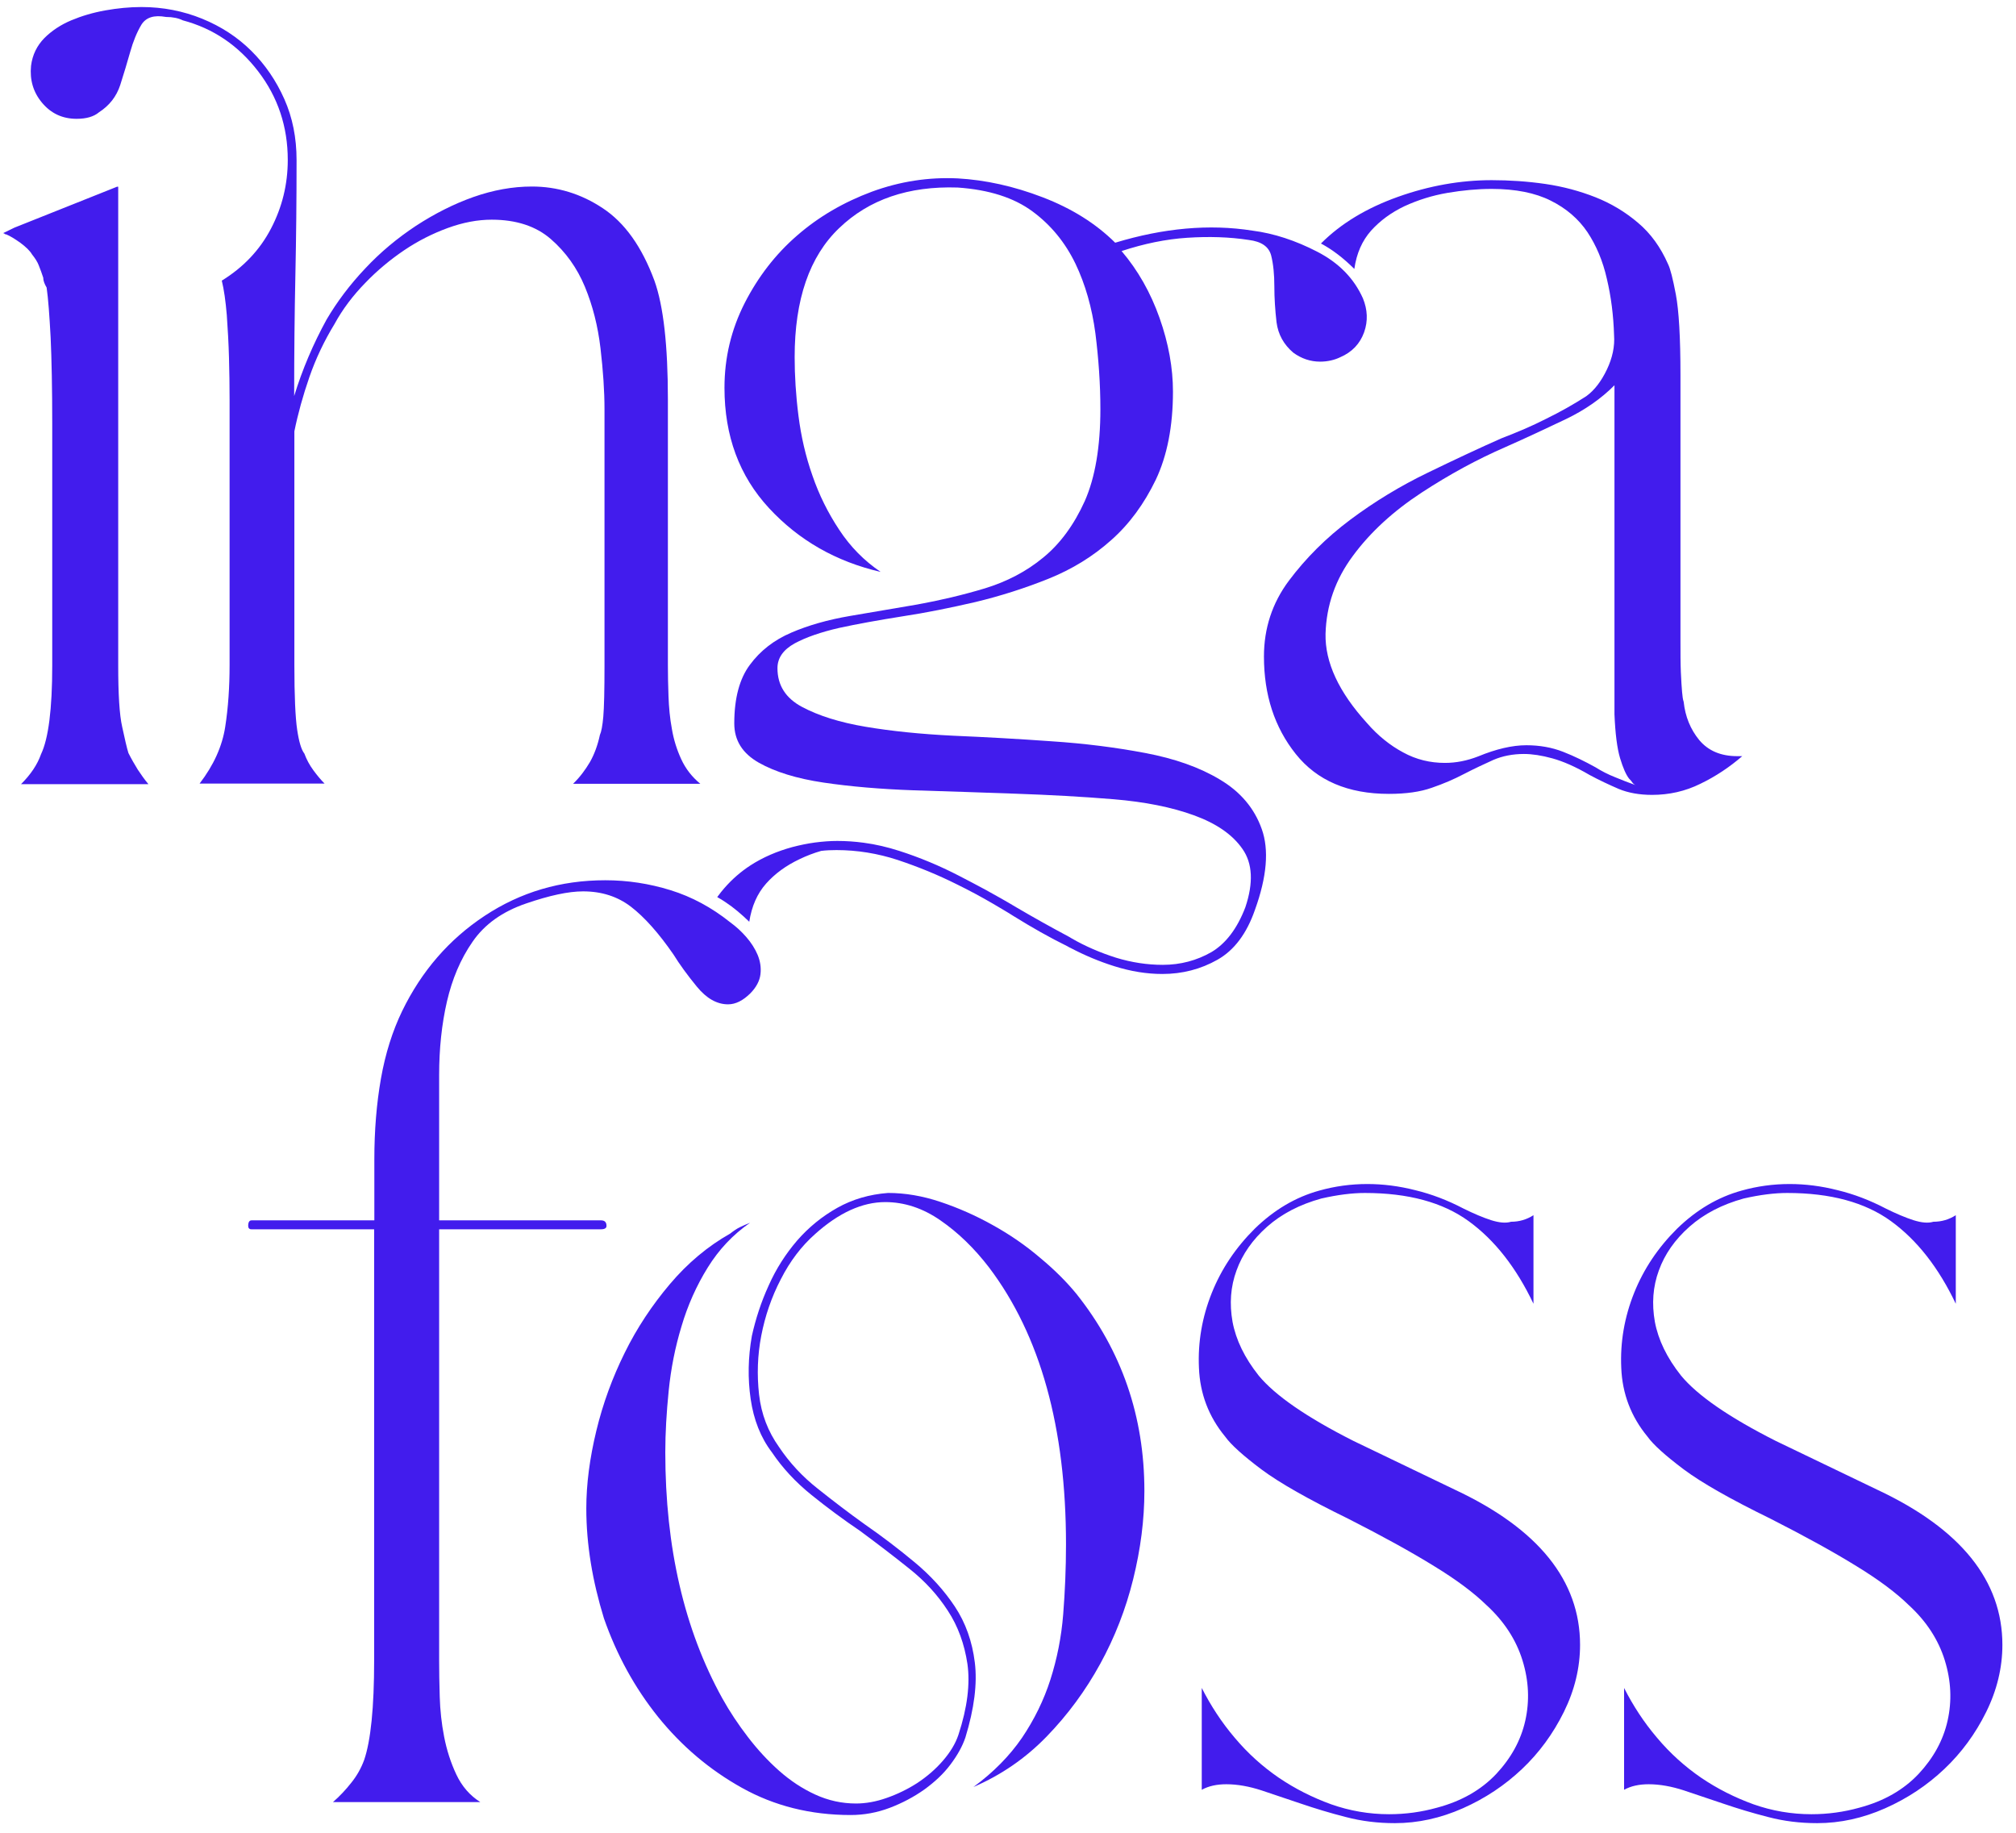
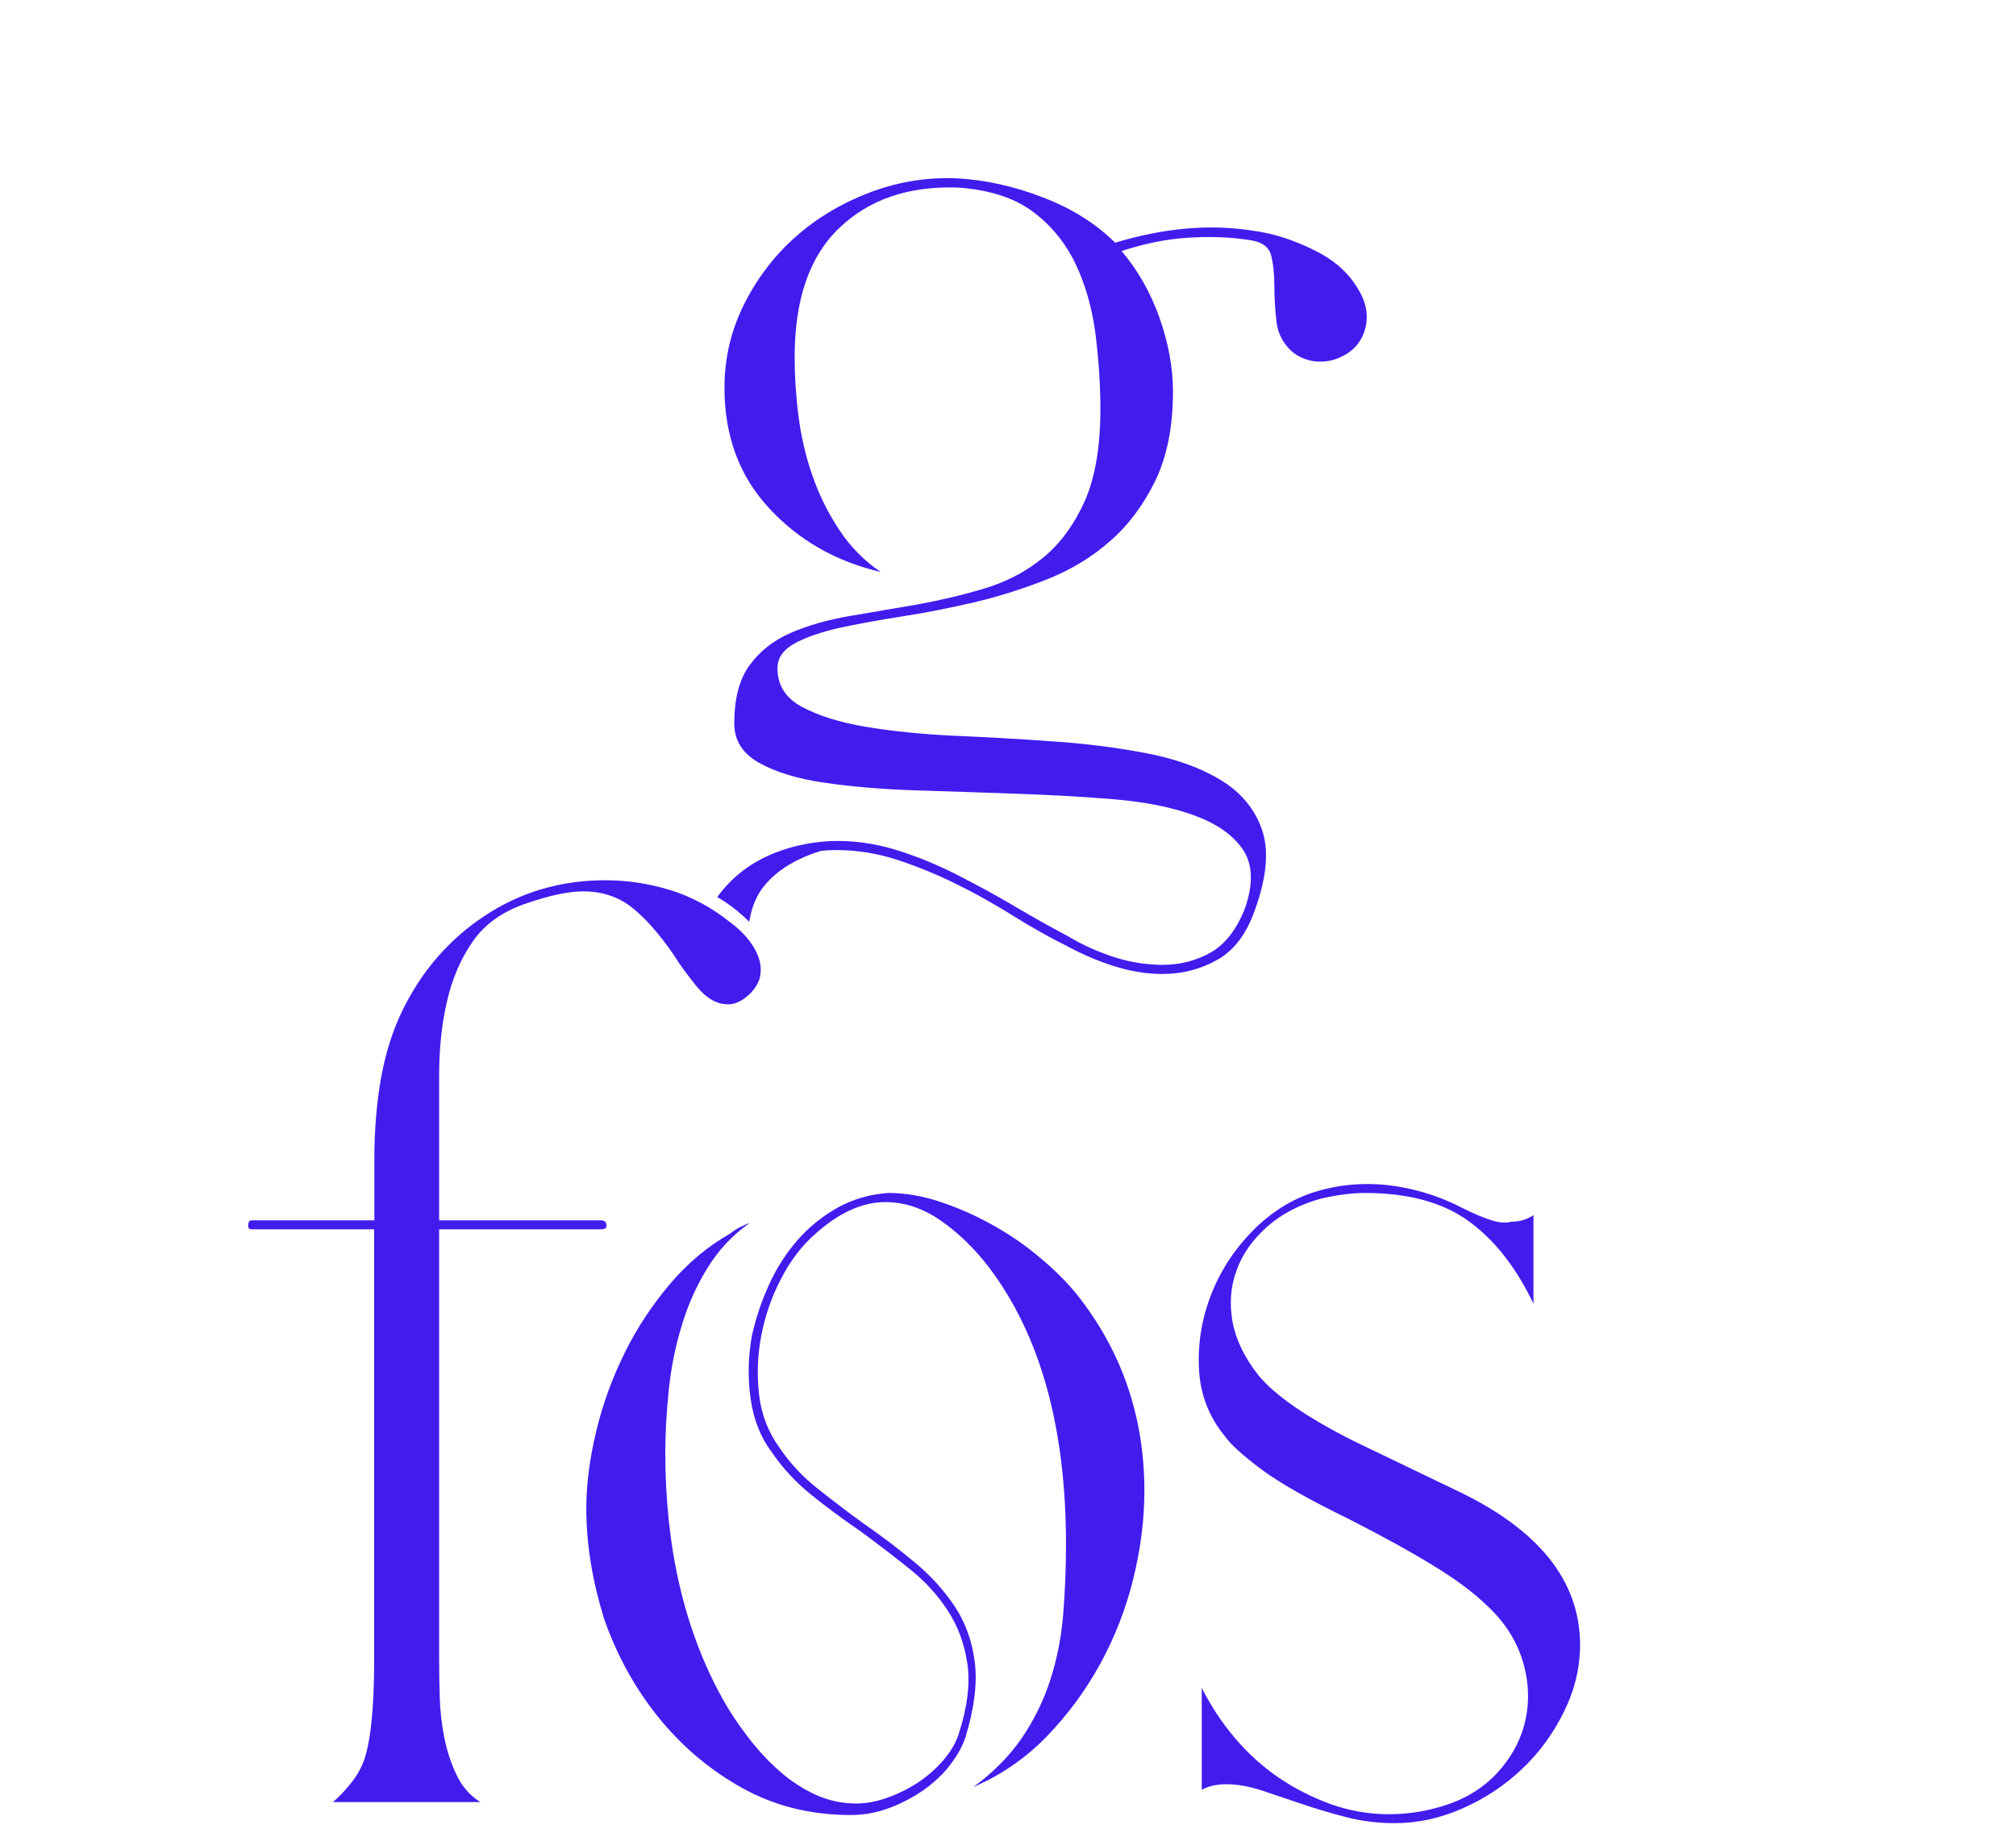
<svg xmlns="http://www.w3.org/2000/svg" width="121" height="110" viewBox="0 0 121 110" fill="none">
-   <path d="M0.867 13.662L7.023 11.207H7.095V39.937C7.095 41.665 7.167 42.893 7.335 43.632C7.491 44.358 7.611 44.883 7.707 45.193C7.887 45.55 8.079 45.884 8.271 46.194C8.475 46.503 8.679 46.789 8.907 47.063H1.263C1.839 46.491 2.247 45.884 2.463 45.264C2.907 44.335 3.135 42.559 3.135 39.949V25.435C3.135 23.302 3.099 21.574 3.039 20.251C2.967 18.917 2.895 17.928 2.799 17.26C2.667 17.034 2.595 16.843 2.595 16.665C2.511 16.402 2.415 16.152 2.331 15.938C2.247 15.711 2.103 15.497 1.923 15.27C1.791 15.044 1.551 14.818 1.215 14.567C0.879 14.329 0.603 14.162 0.375 14.067C0.327 14.067 0.291 14.055 0.279 14.031C0.255 14.007 0.219 13.995 0.183 13.995L0.867 13.662ZM1.863 3.95C1.947 3.282 2.223 2.734 2.667 2.281C3.111 1.84 3.651 1.483 4.275 1.221C4.899 0.959 5.583 0.756 6.315 0.625C7.047 0.494 7.779 0.422 8.487 0.422C9.784 0.422 10.996 0.661 12.136 1.125C13.276 1.59 14.26 2.234 15.088 3.056C15.916 3.878 16.576 4.843 17.068 5.952C17.56 7.06 17.8 8.275 17.8 9.61C17.8 12.005 17.776 14.317 17.728 16.557C17.68 18.798 17.656 21.205 17.656 23.767C18.148 22.17 18.796 20.645 19.601 19.179C20.225 18.118 20.993 17.093 21.917 16.116C22.829 15.139 23.849 14.293 24.965 13.554C26.081 12.827 27.233 12.243 28.409 11.826C29.598 11.409 30.762 11.195 31.926 11.195C33.438 11.195 34.866 11.624 36.174 12.494C37.494 13.364 38.526 14.806 39.282 16.855C39.822 18.369 40.087 20.74 40.087 23.969V39.925C40.087 40.498 40.099 41.117 40.123 41.784C40.147 42.452 40.206 43.107 40.327 43.751C40.434 44.394 40.627 45.002 40.891 45.574C41.155 46.146 41.539 46.634 42.031 47.04H34.398C34.806 46.646 35.13 46.205 35.406 45.741C35.67 45.276 35.874 44.728 36.006 44.108C36.09 43.929 36.162 43.56 36.21 43.012C36.258 42.464 36.282 41.427 36.282 39.925V24.565C36.282 23.457 36.198 22.241 36.042 20.907C35.886 19.572 35.574 18.345 35.106 17.213C34.638 16.081 33.954 15.127 33.066 14.353C32.178 13.578 30.99 13.185 29.514 13.185C28.661 13.185 27.785 13.352 26.873 13.685C25.961 14.019 25.085 14.46 24.257 15.02C23.429 15.58 22.649 16.224 21.917 16.986C21.185 17.737 20.561 18.559 20.081 19.441C19.456 20.466 18.952 21.526 18.568 22.635C18.184 23.743 17.884 24.827 17.668 25.888V39.913C17.668 41.773 17.728 43.071 17.836 43.798C17.944 44.525 18.088 45.002 18.268 45.228C18.4 45.586 18.58 45.919 18.808 46.229C19.036 46.539 19.253 46.801 19.48 47.028H11.98C12.832 45.919 13.336 44.787 13.516 43.632C13.696 42.476 13.78 41.236 13.78 39.913V25.959C13.78 25.471 13.78 24.815 13.78 23.993C13.78 23.171 13.768 22.325 13.744 21.467C13.72 20.597 13.672 19.751 13.612 18.905C13.54 18.059 13.444 17.38 13.312 16.843C14.608 16.045 15.592 15.008 16.264 13.721C16.936 12.434 17.272 11.064 17.272 9.598C17.272 7.608 16.684 5.832 15.496 4.283C14.308 2.734 12.808 1.709 10.972 1.221C10.708 1.09 10.372 1.018 9.964 1.018C9.243 0.887 8.763 1.042 8.487 1.483C8.223 1.924 7.995 2.472 7.815 3.115C7.635 3.759 7.431 4.426 7.215 5.106C6.987 5.797 6.567 6.333 5.943 6.738C5.631 7 5.187 7.131 4.599 7.131C3.747 7.131 3.063 6.81 2.523 6.166C1.995 5.535 1.779 4.796 1.863 3.95Z" fill="#421CED" />
  <path d="M35.19 90.535C35.19 89.069 35.394 87.52 35.791 85.875C36.187 84.231 36.763 82.67 37.495 81.192C38.227 79.703 39.139 78.332 40.207 77.069C41.275 75.806 42.487 74.793 43.819 74.042C44.047 73.864 44.239 73.732 44.419 73.649C44.599 73.566 44.803 73.47 45.019 73.387C43.987 74.102 43.147 74.996 42.475 76.08C41.803 77.164 41.275 78.344 40.903 79.607C40.519 80.87 40.267 82.157 40.135 83.468C40.003 84.779 39.931 86.006 39.931 87.162C39.931 92.882 41.071 97.804 43.351 101.927C43.795 102.725 44.311 103.5 44.887 104.25C45.463 105.001 46.087 105.68 46.76 106.276C47.432 106.872 48.152 107.349 48.932 107.706C49.712 108.064 50.528 108.243 51.38 108.243C51.956 108.243 52.58 108.135 53.216 107.909C53.864 107.682 54.476 107.385 55.052 107.015C55.628 106.634 56.145 106.193 56.589 105.68C57.032 105.168 57.345 104.656 57.525 104.119C58.065 102.475 58.233 101.057 58.065 99.865C57.885 98.674 57.501 97.601 56.889 96.672C56.288 95.742 55.52 94.896 54.572 94.145C53.636 93.395 52.652 92.644 51.62 91.881C50.636 91.214 49.664 90.499 48.704 89.724C47.744 88.95 46.952 88.092 46.328 87.162C45.655 86.281 45.235 85.208 45.055 83.969C44.875 82.729 44.899 81.466 45.127 80.179C45.355 79.154 45.679 78.153 46.136 77.152C46.58 76.151 47.156 75.258 47.84 74.459C48.536 73.661 49.34 73.005 50.252 72.493C51.164 71.981 52.184 71.683 53.3 71.599C54.332 71.599 55.376 71.778 56.444 72.136C57.513 72.493 58.569 72.958 59.589 73.53C60.621 74.102 61.569 74.757 62.433 75.496C63.309 76.223 64.029 76.95 64.605 77.653C67.329 81.073 68.686 85.017 68.686 89.486C68.686 91.214 68.458 92.978 68.014 94.777C67.57 96.576 66.909 98.268 66.033 99.865C65.157 101.462 64.089 102.916 62.817 104.227C61.545 105.537 60.081 106.538 58.425 107.253C59.625 106.372 60.597 105.383 61.341 104.298C62.073 103.214 62.649 102.046 63.045 100.807C63.441 99.567 63.705 98.257 63.813 96.886C63.921 95.516 63.981 94.121 63.981 92.692C63.981 85.685 62.445 80.144 59.361 76.068C58.473 74.912 57.501 73.971 56.444 73.244C55.4 72.517 54.284 72.147 53.132 72.147C51.752 72.147 50.336 72.791 48.908 74.078C48.104 74.793 47.42 75.687 46.868 76.771C46.303 77.856 45.919 78.988 45.691 80.167C45.463 81.347 45.427 82.515 45.559 83.695C45.691 84.874 46.099 85.923 46.76 86.852C47.384 87.782 48.152 88.616 49.076 89.343C49.988 90.07 50.936 90.797 51.92 91.5C52.952 92.215 53.936 92.966 54.896 93.764C55.856 94.562 56.66 95.444 57.309 96.421C57.957 97.398 58.353 98.519 58.509 99.782C58.665 101.045 58.473 102.546 57.945 104.274C57.765 104.811 57.465 105.347 57.044 105.907C56.624 106.467 56.096 106.956 55.472 107.408C54.848 107.849 54.152 108.219 53.396 108.505C52.64 108.791 51.86 108.934 51.056 108.934C48.644 108.934 46.471 108.386 44.527 107.301C42.583 106.217 40.915 104.799 39.499 103.047C38.095 101.295 37.015 99.329 36.246 97.124C35.562 94.896 35.19 92.715 35.19 90.535Z" fill="#421CED" />
-   <path d="M104.269 45.383C103.285 45.383 102.529 45.061 101.989 44.418C101.461 43.774 101.149 43.012 101.053 42.118C101.005 41.987 100.981 41.784 100.957 41.522C100.933 41.26 100.909 40.867 100.885 40.354C100.861 39.842 100.861 39.187 100.861 38.364V22.503C100.861 20.239 100.765 18.631 100.585 17.677C100.405 16.724 100.249 16.116 100.117 15.854C99.673 14.841 99.073 14.007 98.305 13.364C97.548 12.72 96.696 12.208 95.76 11.838C94.824 11.469 93.816 11.195 92.748 11.04C91.68 10.885 90.6 10.813 89.532 10.813C87.659 10.813 85.775 11.147 83.903 11.815C82.031 12.482 80.483 13.411 79.283 14.615C79.955 14.972 80.615 15.473 81.287 16.14C81.419 15.211 81.755 14.448 82.295 13.84C82.835 13.244 83.495 12.756 84.299 12.374C85.103 12.005 85.967 11.731 86.879 11.576C87.791 11.421 88.68 11.338 89.532 11.338C90.96 11.338 92.148 11.576 93.072 12.041C94.008 12.506 94.74 13.137 95.28 13.936C95.808 14.734 96.204 15.664 96.444 16.736C96.696 17.797 96.84 18.929 96.876 20.12C96.924 20.788 96.78 21.479 96.444 22.182C96.108 22.885 95.7 23.421 95.208 23.779C94.452 24.267 93.648 24.72 92.796 25.137C91.956 25.566 91.056 25.947 90.12 26.305C88.824 26.877 87.347 27.568 85.703 28.366C84.047 29.165 82.499 30.106 81.047 31.191C79.595 32.275 78.371 33.502 77.362 34.849C76.354 36.196 75.862 37.721 75.862 39.401C75.862 41.713 76.498 43.655 77.77 45.252C79.043 46.849 80.903 47.647 83.363 47.647C84.383 47.647 85.247 47.528 85.943 47.278C86.639 47.039 87.275 46.766 87.888 46.444C88.487 46.134 89.076 45.86 89.628 45.61C90.18 45.371 90.804 45.252 91.464 45.252C91.956 45.252 92.52 45.336 93.168 45.514C93.816 45.693 94.56 46.015 95.412 46.515C95.988 46.825 96.576 47.099 97.152 47.349C97.728 47.588 98.4 47.707 99.157 47.707C100.177 47.707 101.149 47.492 102.061 47.039C102.973 46.599 103.813 46.039 104.569 45.383H104.269ZM96.936 46.646C96.516 46.48 96.12 46.277 95.76 46.05C95.136 45.705 94.488 45.383 93.816 45.121C93.144 44.859 92.412 44.728 91.608 44.728C90.768 44.728 89.796 44.954 88.728 45.395C88.055 45.657 87.395 45.788 86.723 45.788C85.835 45.788 84.995 45.586 84.215 45.157C83.435 44.74 82.703 44.156 82.043 43.393C80.351 41.534 79.523 39.747 79.559 38.043C79.607 36.339 80.147 34.778 81.203 33.359C82.247 31.941 83.627 30.678 85.319 29.57C87.011 28.462 88.692 27.556 90.336 26.841C91.632 26.269 92.844 25.697 93.996 25.149C95.136 24.601 96.108 23.922 96.9 23.123V42.869C96.948 44.025 97.056 44.895 97.236 45.502C97.416 46.098 97.596 46.503 97.776 46.73C97.86 46.813 97.932 46.897 97.968 46.956C98.016 47.028 98.088 47.087 98.172 47.123C97.776 46.98 97.356 46.825 96.936 46.646Z" fill="#421CED" />
  <path d="M81.874 19.942C81.623 20.633 81.154 21.133 80.434 21.443C80.086 21.61 79.678 21.705 79.234 21.705C78.658 21.705 78.118 21.527 77.626 21.169C77.05 20.681 76.714 20.073 76.618 19.346C76.534 18.619 76.486 17.892 76.486 17.189C76.486 16.474 76.426 15.854 76.294 15.33C76.15 14.794 75.706 14.496 74.95 14.401C73.786 14.222 72.562 14.186 71.266 14.27C69.969 14.353 68.661 14.627 67.317 15.068C68.301 16.224 69.057 17.558 69.597 19.084C70.137 20.609 70.401 22.087 70.401 23.505C70.401 25.59 70.053 27.354 69.369 28.796C68.673 30.238 67.785 31.453 66.693 32.418C65.601 33.395 64.341 34.17 62.913 34.742C61.485 35.314 60.02 35.779 58.532 36.136C57.032 36.482 55.568 36.78 54.152 36.994C52.724 37.221 51.464 37.447 50.371 37.685C49.279 37.936 48.379 38.245 47.695 38.615C47.011 38.996 46.663 39.485 46.663 40.104C46.663 41.129 47.155 41.904 48.139 42.428C49.123 42.953 50.395 43.358 51.956 43.62C53.516 43.882 55.268 44.061 57.212 44.156C59.156 44.239 61.112 44.347 63.105 44.49C65.097 44.621 66.969 44.859 68.733 45.193C70.497 45.526 71.998 46.051 73.222 46.79C74.446 47.517 75.286 48.505 75.73 49.757C76.174 50.996 76.042 52.617 75.322 54.607C74.83 56.025 74.086 57.026 73.078 57.598C72.07 58.17 70.966 58.456 69.765 58.456C68.829 58.456 67.869 58.301 66.885 57.991C65.973 57.705 65.097 57.336 64.257 56.895C64.197 56.871 64.137 56.835 64.077 56.799C63.009 56.275 61.917 55.655 60.825 54.976C60.416 54.714 59.996 54.476 59.576 54.225C58.88 53.82 58.172 53.439 57.44 53.081C56.276 52.498 55.1 52.021 53.888 51.616C52.688 51.222 51.452 51.02 50.203 51.02C49.903 51.02 49.591 51.032 49.291 51.068C48.835 51.199 48.403 51.365 47.983 51.568C47.179 51.949 46.507 52.438 45.979 53.034C45.451 53.63 45.115 54.392 44.971 55.322C44.491 54.857 44.023 54.464 43.555 54.154C43.387 54.035 43.219 53.939 43.051 53.844C43.063 53.82 43.075 53.796 43.099 53.773C43.219 53.606 43.339 53.463 43.471 53.308C43.927 52.783 44.455 52.319 45.043 51.938C45.799 51.449 46.639 51.091 47.551 50.841C48.007 50.722 48.463 50.627 48.907 50.567C49.363 50.508 49.807 50.472 50.252 50.472C50.779 50.472 51.308 50.508 51.836 50.579C52.556 50.674 53.264 50.841 53.972 51.068C55.196 51.461 56.396 51.961 57.548 52.557C58.076 52.831 58.604 53.105 59.132 53.391C59.756 53.737 60.38 54.082 60.992 54.452C62.049 55.072 63.093 55.655 64.101 56.192C64.173 56.227 64.245 56.275 64.305 56.311C65.145 56.799 66.045 57.181 66.981 57.479C67.917 57.765 68.853 57.908 69.789 57.908C70.858 57.908 71.83 57.645 72.706 57.145C73.57 56.633 74.254 55.739 74.746 54.452C75.238 52.986 75.178 51.818 74.578 50.96C73.978 50.09 73.006 49.423 71.662 48.934C70.329 48.446 68.709 48.124 66.837 47.969C64.965 47.814 62.997 47.707 60.944 47.636C58.892 47.564 56.864 47.493 54.848 47.433C52.844 47.362 51.032 47.207 49.423 46.968C47.815 46.73 46.519 46.325 45.547 45.777C44.563 45.217 44.071 44.442 44.071 43.417C44.071 41.916 44.383 40.736 45.007 39.902C45.631 39.056 46.459 38.412 47.491 37.971C48.511 37.531 49.687 37.197 51.008 36.97C52.328 36.744 53.684 36.518 55.064 36.279C56.444 36.029 57.8 35.707 59.108 35.314C60.428 34.909 61.605 34.301 62.625 33.455C63.645 32.621 64.473 31.477 65.109 30.071C65.733 28.653 66.045 26.806 66.045 24.553C66.045 23.052 65.937 21.527 65.745 20.001C65.541 18.476 65.145 17.07 64.545 15.819C63.933 14.556 63.081 13.507 61.965 12.685C60.849 11.862 59.36 11.386 57.476 11.255C54.524 11.159 52.16 11.97 50.371 13.686C48.583 15.39 47.695 17.976 47.695 21.431C47.695 22.54 47.767 23.719 47.923 24.947C48.079 26.186 48.355 27.39 48.763 28.545C49.159 29.701 49.699 30.786 50.371 31.799C51.044 32.824 51.872 33.658 52.856 34.325C50.179 33.705 47.947 32.43 46.159 30.5C44.371 28.569 43.483 26.162 43.483 23.278C43.483 21.455 43.891 19.775 44.695 18.19C45.499 16.617 46.543 15.259 47.839 14.138C49.135 13.006 50.636 12.136 52.328 11.505C54.02 10.885 55.736 10.623 57.488 10.707C59.144 10.802 60.837 11.171 62.577 11.839C64.317 12.506 65.769 13.412 66.933 14.567C69.837 13.686 72.586 13.435 75.166 13.841C76.462 14.007 77.758 14.436 79.054 15.104C80.35 15.771 81.263 16.701 81.802 17.904C82.079 18.583 82.115 19.262 81.874 19.942Z" fill="#421CED" />
  <path d="M79.186 71.457C80.122 71.194 81.082 71.063 82.066 71.063C83.002 71.063 83.962 71.182 84.946 71.433C85.93 71.671 86.89 72.04 87.826 72.529C88.45 72.839 89.014 73.077 89.495 73.232C89.987 73.387 90.383 73.423 90.695 73.327C91.187 73.327 91.631 73.196 92.039 72.934V78.249C91.007 76.08 89.71 74.424 88.15 73.292C86.59 72.159 84.514 71.6 81.922 71.6C81.166 71.6 80.29 71.707 79.305 71.933C78.009 72.291 76.929 72.851 76.053 73.625C75.177 74.4 74.565 75.282 74.217 76.247C73.857 77.224 73.785 78.249 73.977 79.333C74.181 80.418 74.697 81.49 75.549 82.563C76.533 83.754 78.43 85.065 81.238 86.483L87.334 89.415C92.339 91.762 94.835 94.872 94.835 98.721C94.835 100.092 94.511 101.438 93.863 102.749C93.215 104.06 92.375 105.204 91.355 106.169C90.323 107.146 89.147 107.933 87.802 108.529C86.458 109.124 85.102 109.422 83.722 109.422C82.69 109.422 81.718 109.303 80.77 109.053C79.834 108.815 78.933 108.541 78.093 108.255C77.241 107.969 76.449 107.706 75.717 107.456C74.985 107.218 74.277 107.087 73.605 107.087C73.029 107.087 72.537 107.194 72.129 107.42V101.307C72.669 102.368 73.317 103.369 74.109 104.298C74.889 105.228 75.777 106.026 76.749 106.693C77.733 107.361 78.778 107.885 79.894 108.29C81.01 108.684 82.174 108.886 83.374 108.886C84.358 108.886 85.318 108.755 86.254 108.493C87.73 108.1 88.906 107.42 89.806 106.467C90.695 105.514 91.283 104.453 91.547 103.273C91.811 102.094 91.763 100.89 91.379 99.651C90.995 98.412 90.275 97.303 89.207 96.326C88.486 95.623 87.454 94.837 86.086 94.002C84.718 93.156 82.99 92.203 80.902 91.142C78.537 89.987 76.809 89.009 75.705 88.187C74.613 87.365 73.881 86.71 73.533 86.221C72.549 85.029 72.021 83.647 71.961 82.098C71.889 80.549 72.153 79.047 72.729 77.605C73.305 76.163 74.169 74.876 75.309 73.744C76.473 72.612 77.757 71.85 79.186 71.457Z" fill="#421CED" />
-   <path d="M104.533 71.457C105.469 71.194 106.429 71.063 107.413 71.063C108.35 71.063 109.31 71.182 110.294 71.433C111.278 71.671 112.238 72.04 113.174 72.529C113.798 72.839 114.362 73.077 114.842 73.232C115.334 73.387 115.73 73.423 116.042 73.327C116.534 73.327 116.978 73.196 117.386 72.934V78.249C116.354 76.08 115.058 74.424 113.498 73.292C111.938 72.159 109.862 71.6 107.269 71.6C106.513 71.6 105.637 71.707 104.653 71.933C103.357 72.291 102.277 72.851 101.401 73.625C100.525 74.4 99.913 75.282 99.565 76.247C99.205 77.224 99.133 78.249 99.325 79.333C99.529 80.418 100.045 81.49 100.897 82.563C101.881 83.754 103.777 85.065 106.585 86.483L112.682 89.415C117.686 91.762 120.183 94.872 120.183 98.721C120.183 100.092 119.859 101.438 119.211 102.749C118.563 104.06 117.722 105.204 116.702 106.169C115.67 107.146 114.494 107.933 113.15 108.529C111.806 109.124 110.45 109.422 109.07 109.422C108.038 109.422 107.065 109.303 106.117 109.053C105.181 108.815 104.281 108.541 103.441 108.255C102.589 107.969 101.797 107.706 101.065 107.456C100.333 107.218 99.625 107.087 98.953 107.087C98.377 107.087 97.885 107.194 97.477 107.42V101.307C98.016 102.368 98.665 103.369 99.457 104.298C100.237 105.228 101.125 106.026 102.097 106.693C103.081 107.361 104.125 107.885 105.241 108.29C106.357 108.684 107.521 108.886 108.722 108.886C109.706 108.886 110.666 108.755 111.602 108.493C113.078 108.1 114.254 107.42 115.154 106.467C116.042 105.514 116.63 104.453 116.894 103.273C117.158 102.094 117.11 100.89 116.726 99.651C116.342 98.412 115.622 97.303 114.554 96.326C113.834 95.623 112.802 94.837 111.434 94.002C110.066 93.156 108.338 92.203 106.249 91.142C103.885 89.987 102.157 89.009 101.053 88.187C99.961 87.365 99.229 86.71 98.881 86.221C97.897 85.029 97.368 83.647 97.308 82.098C97.237 80.549 97.501 79.047 98.077 77.605C98.653 76.163 99.517 74.876 100.657 73.744C101.821 72.612 103.105 71.85 104.533 71.457Z" fill="#421CED" />
  <path d="M14.896 73.577C14.896 73.351 14.967 73.243 15.1 73.243H22.468V69.585C22.468 67.857 22.6 66.237 22.864 64.735C23.128 63.234 23.56 61.875 24.136 60.684C25.3 58.288 26.945 56.382 29.093 54.964C31.241 53.546 33.641 52.831 36.33 52.831C37.674 52.831 38.97 53.033 40.242 53.426C41.514 53.82 42.714 54.463 43.83 55.357C44.19 55.619 44.514 55.917 44.802 56.251C45.09 56.584 45.318 56.942 45.474 57.311C45.63 57.693 45.691 58.074 45.642 58.479C45.594 58.872 45.391 59.254 45.042 59.611C44.598 60.052 44.154 60.278 43.698 60.278C43.026 60.278 42.402 59.921 41.826 59.218C41.25 58.515 40.782 57.871 40.422 57.287C39.534 56 38.682 55.047 37.878 54.427C37.074 53.808 36.114 53.498 34.997 53.498C34.109 53.498 32.969 53.748 31.577 54.225C30.149 54.713 29.081 55.476 28.361 56.525C27.641 57.561 27.137 58.765 26.825 60.111C26.513 61.47 26.357 62.936 26.357 64.532C26.357 66.129 26.357 67.726 26.357 69.323V73.243H36.066C36.294 73.243 36.402 73.351 36.402 73.577C36.402 73.708 36.294 73.78 36.066 73.78H26.357V99.65C26.357 100.318 26.369 101.045 26.393 101.843C26.417 102.641 26.501 103.44 26.657 104.238C26.813 105.037 27.053 105.787 27.389 106.502C27.725 107.217 28.205 107.765 28.829 108.159H19.984C20.392 107.801 20.752 107.42 21.088 106.991C21.424 106.574 21.676 106.121 21.856 105.632C22.252 104.477 22.456 102.486 22.456 99.65V73.78H15.088C14.967 73.78 14.896 73.708 14.896 73.577Z" fill="#421CED" />
</svg>